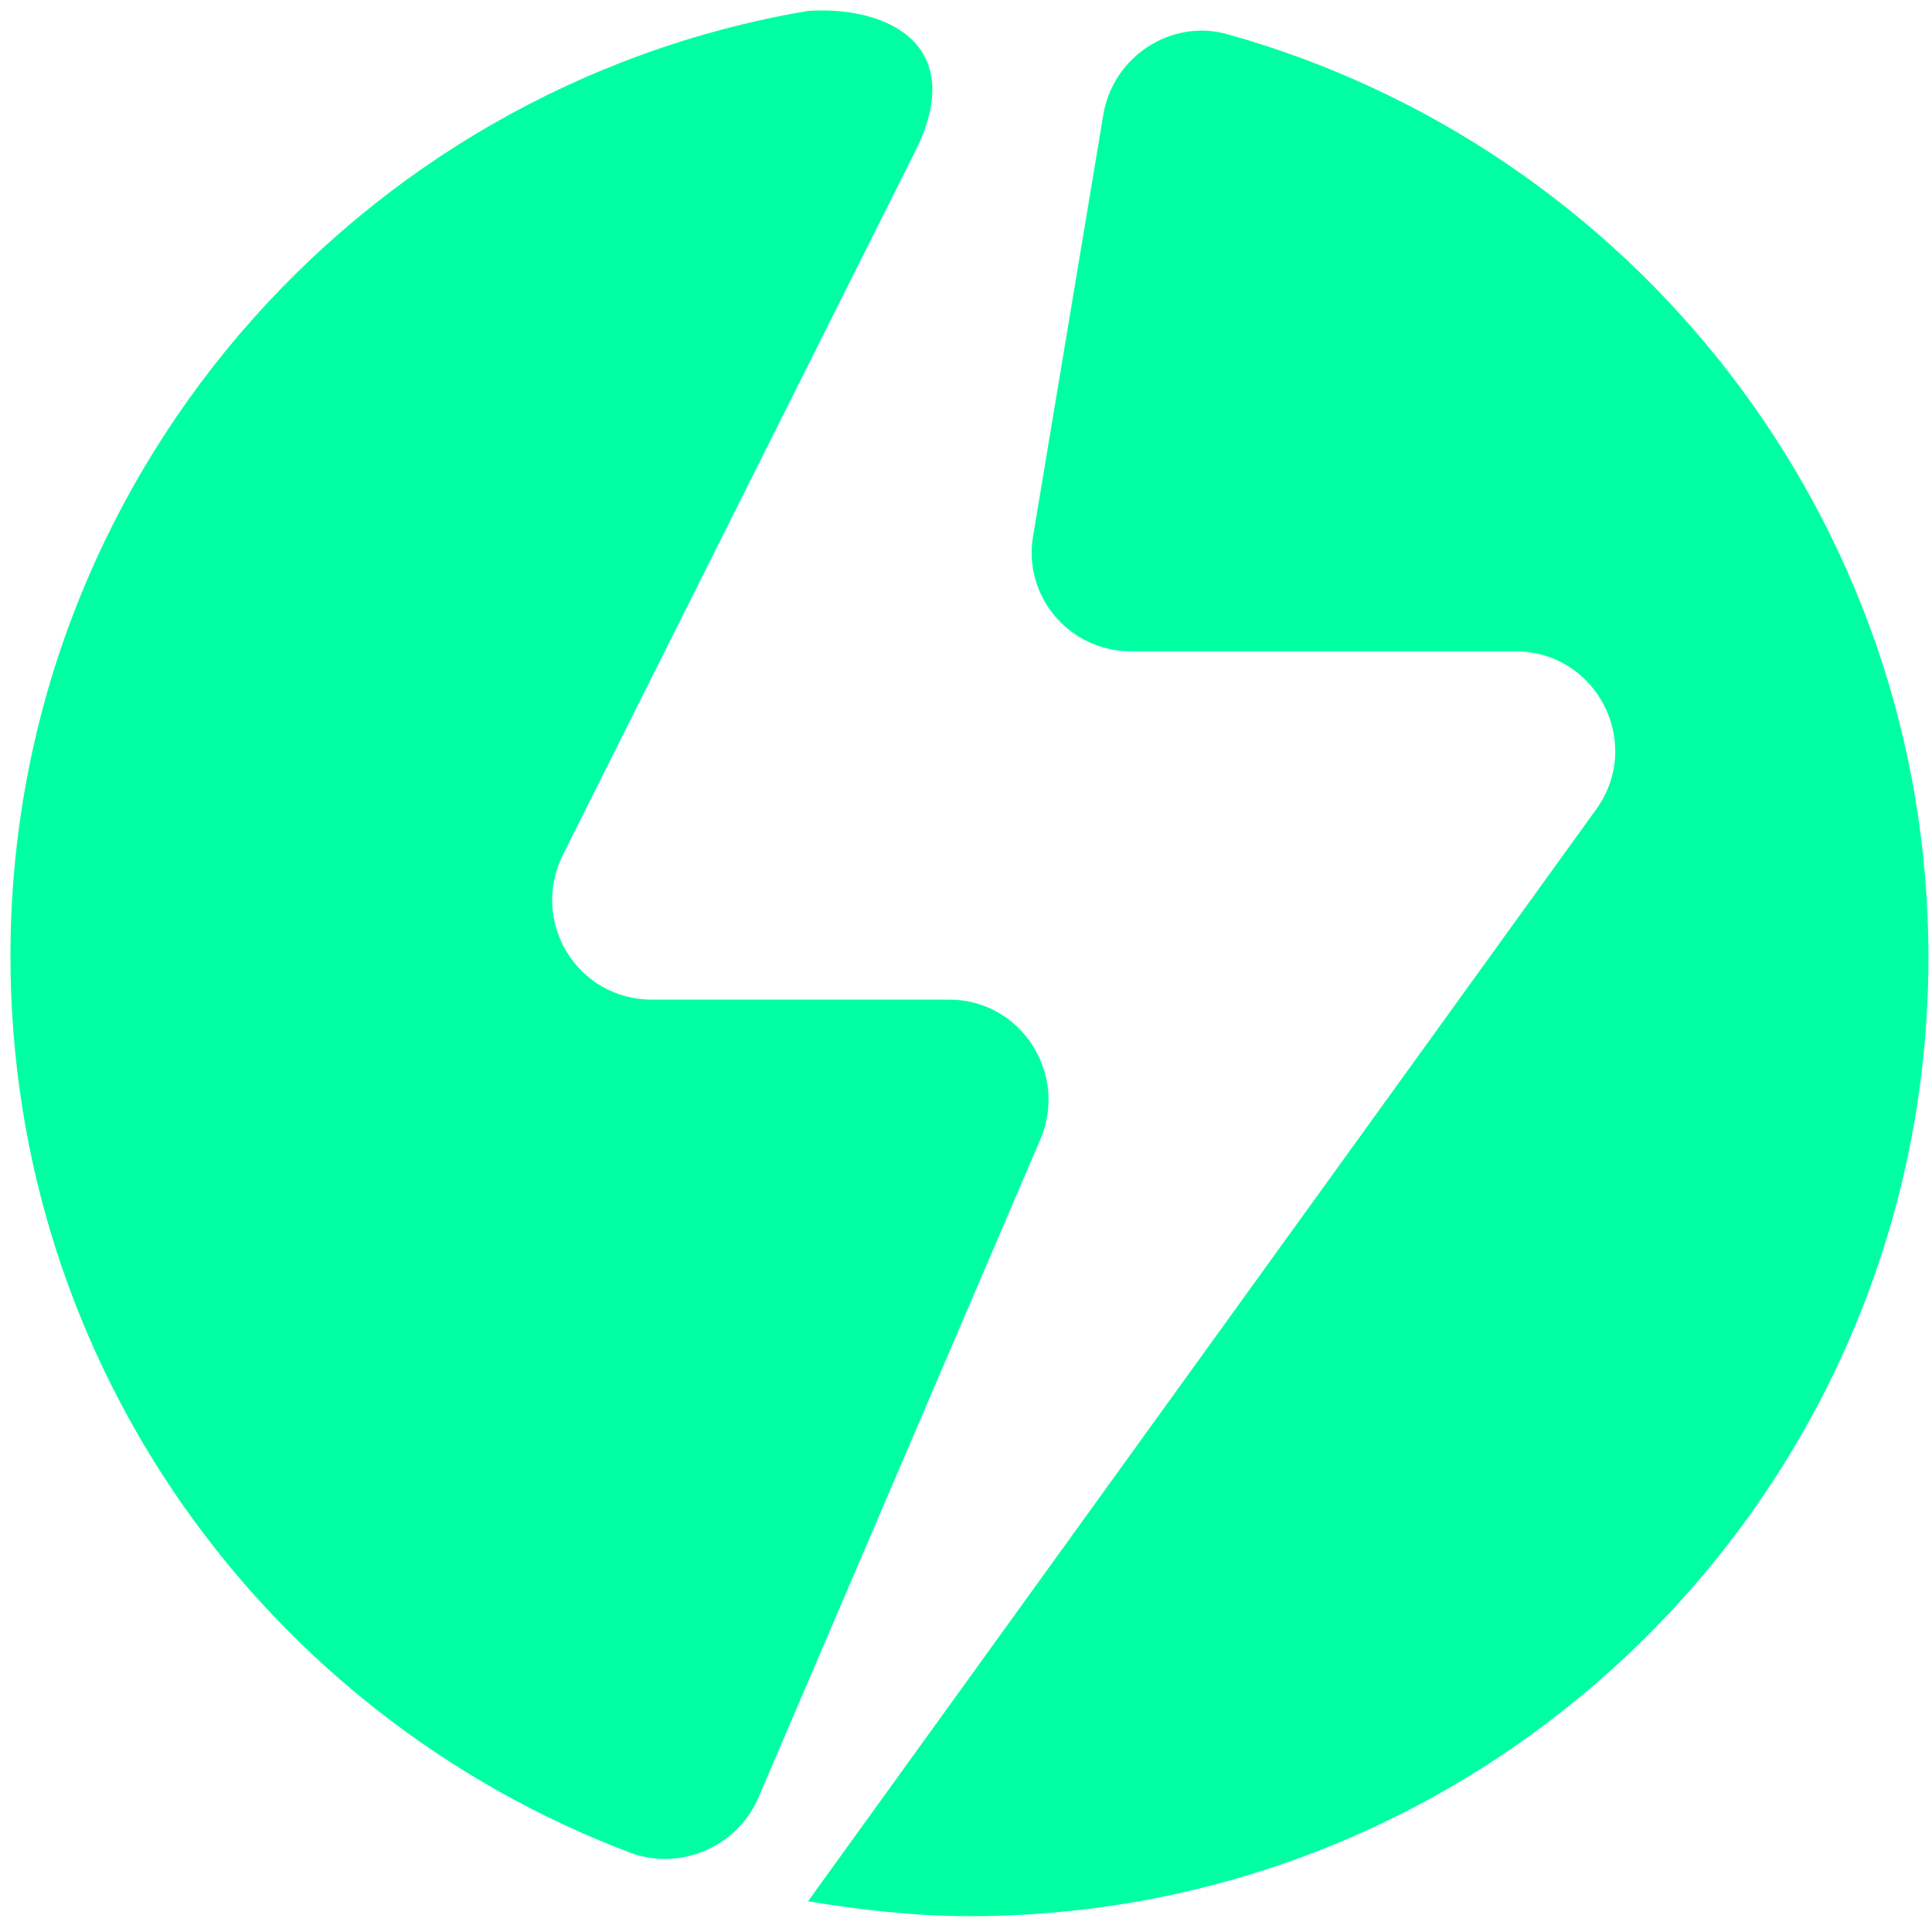
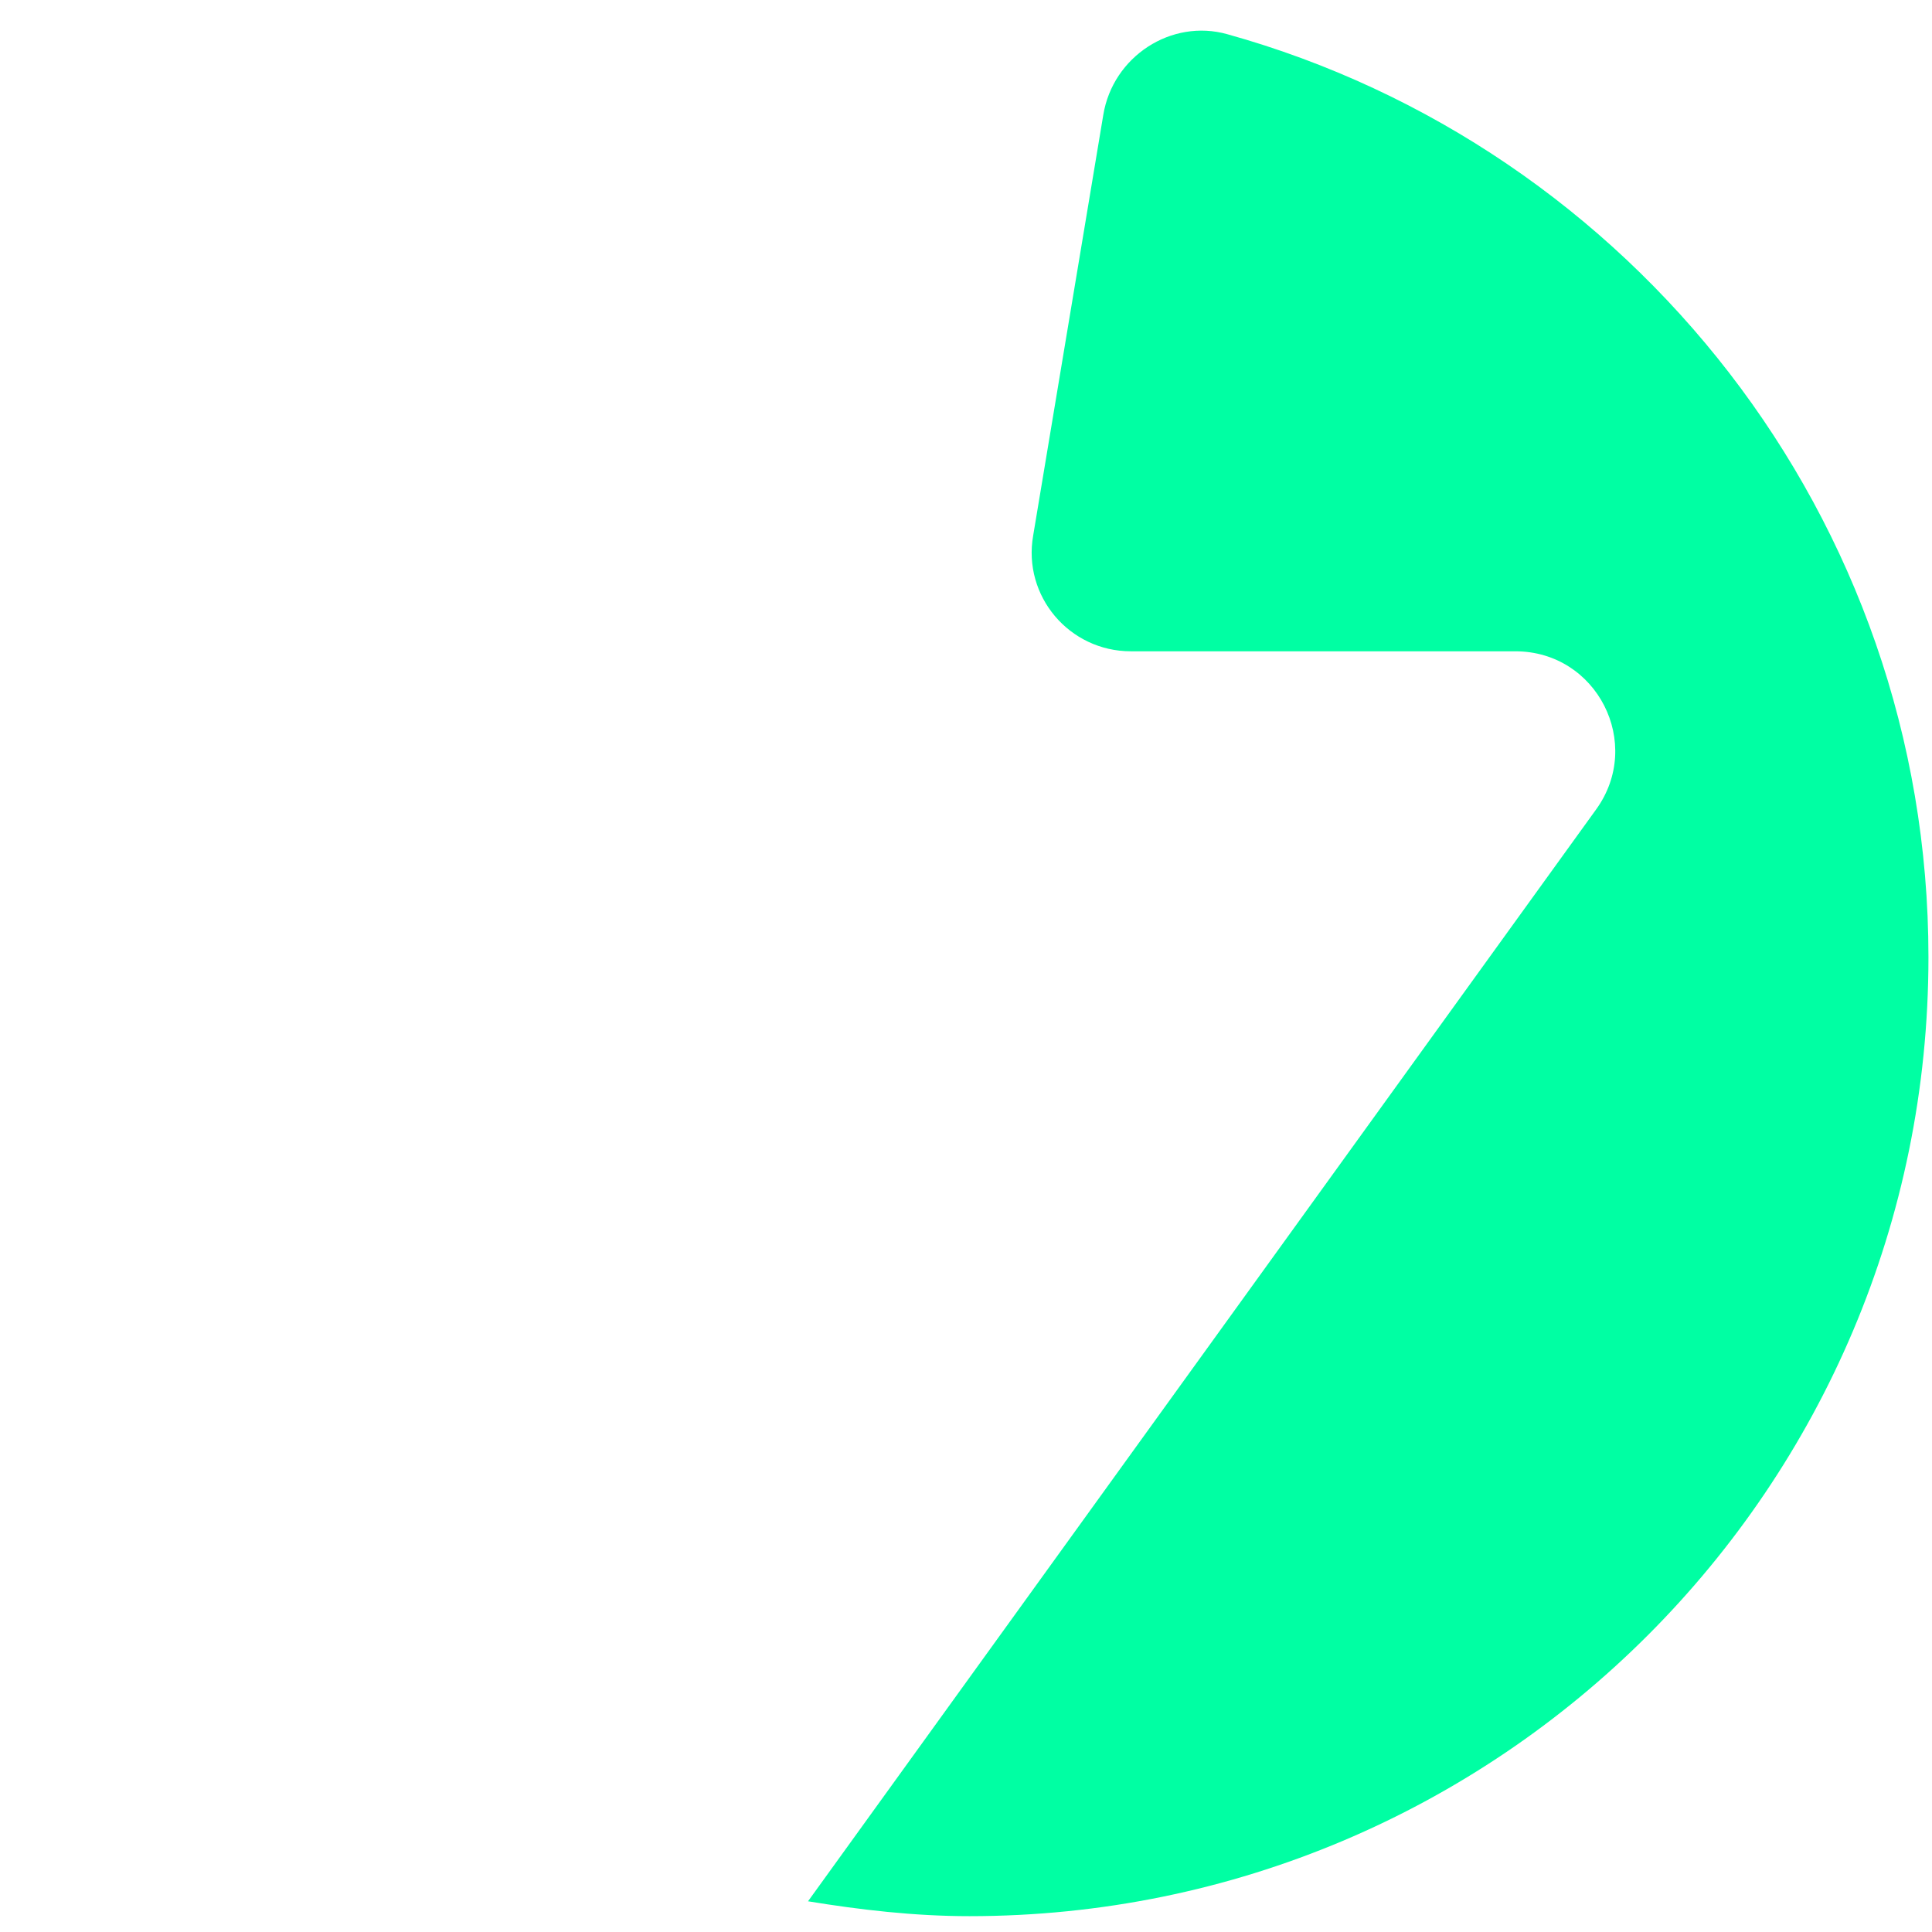
<svg xmlns="http://www.w3.org/2000/svg" width="117" height="117" viewBox="0 0 117 117" fill="none">
-   <path d="M38.128 112.182C41.151 113.34 44.624 111.86 45.91 108.902L63.018 68.963C64.69 64.975 61.796 60.537 57.487 60.537H39.479C34.977 60.537 32.083 55.842 34.076 51.791L55.3 9.407C58.773 2.783 53.821 0.339 48.933 0.66C21.535 5.291 0.633 29.152 0.633 57.9C0.633 82.79 16.197 103.885 38.128 112.182Z" fill="#00FFA3" />
  <path d="M68.485 39.442H91.767C96.719 39.442 99.549 45.038 96.655 49.025L48.933 115.14C52.084 115.655 55.365 116.041 58.709 116.041C90.802 116.041 116.785 90.058 116.785 57.965C116.785 31.338 98.777 8.893 74.337 2.075C70.929 1.111 67.391 3.426 66.813 6.963L62.568 32.432C61.925 36.098 64.754 39.442 68.485 39.442Z" fill="#00FFA3" />
</svg>